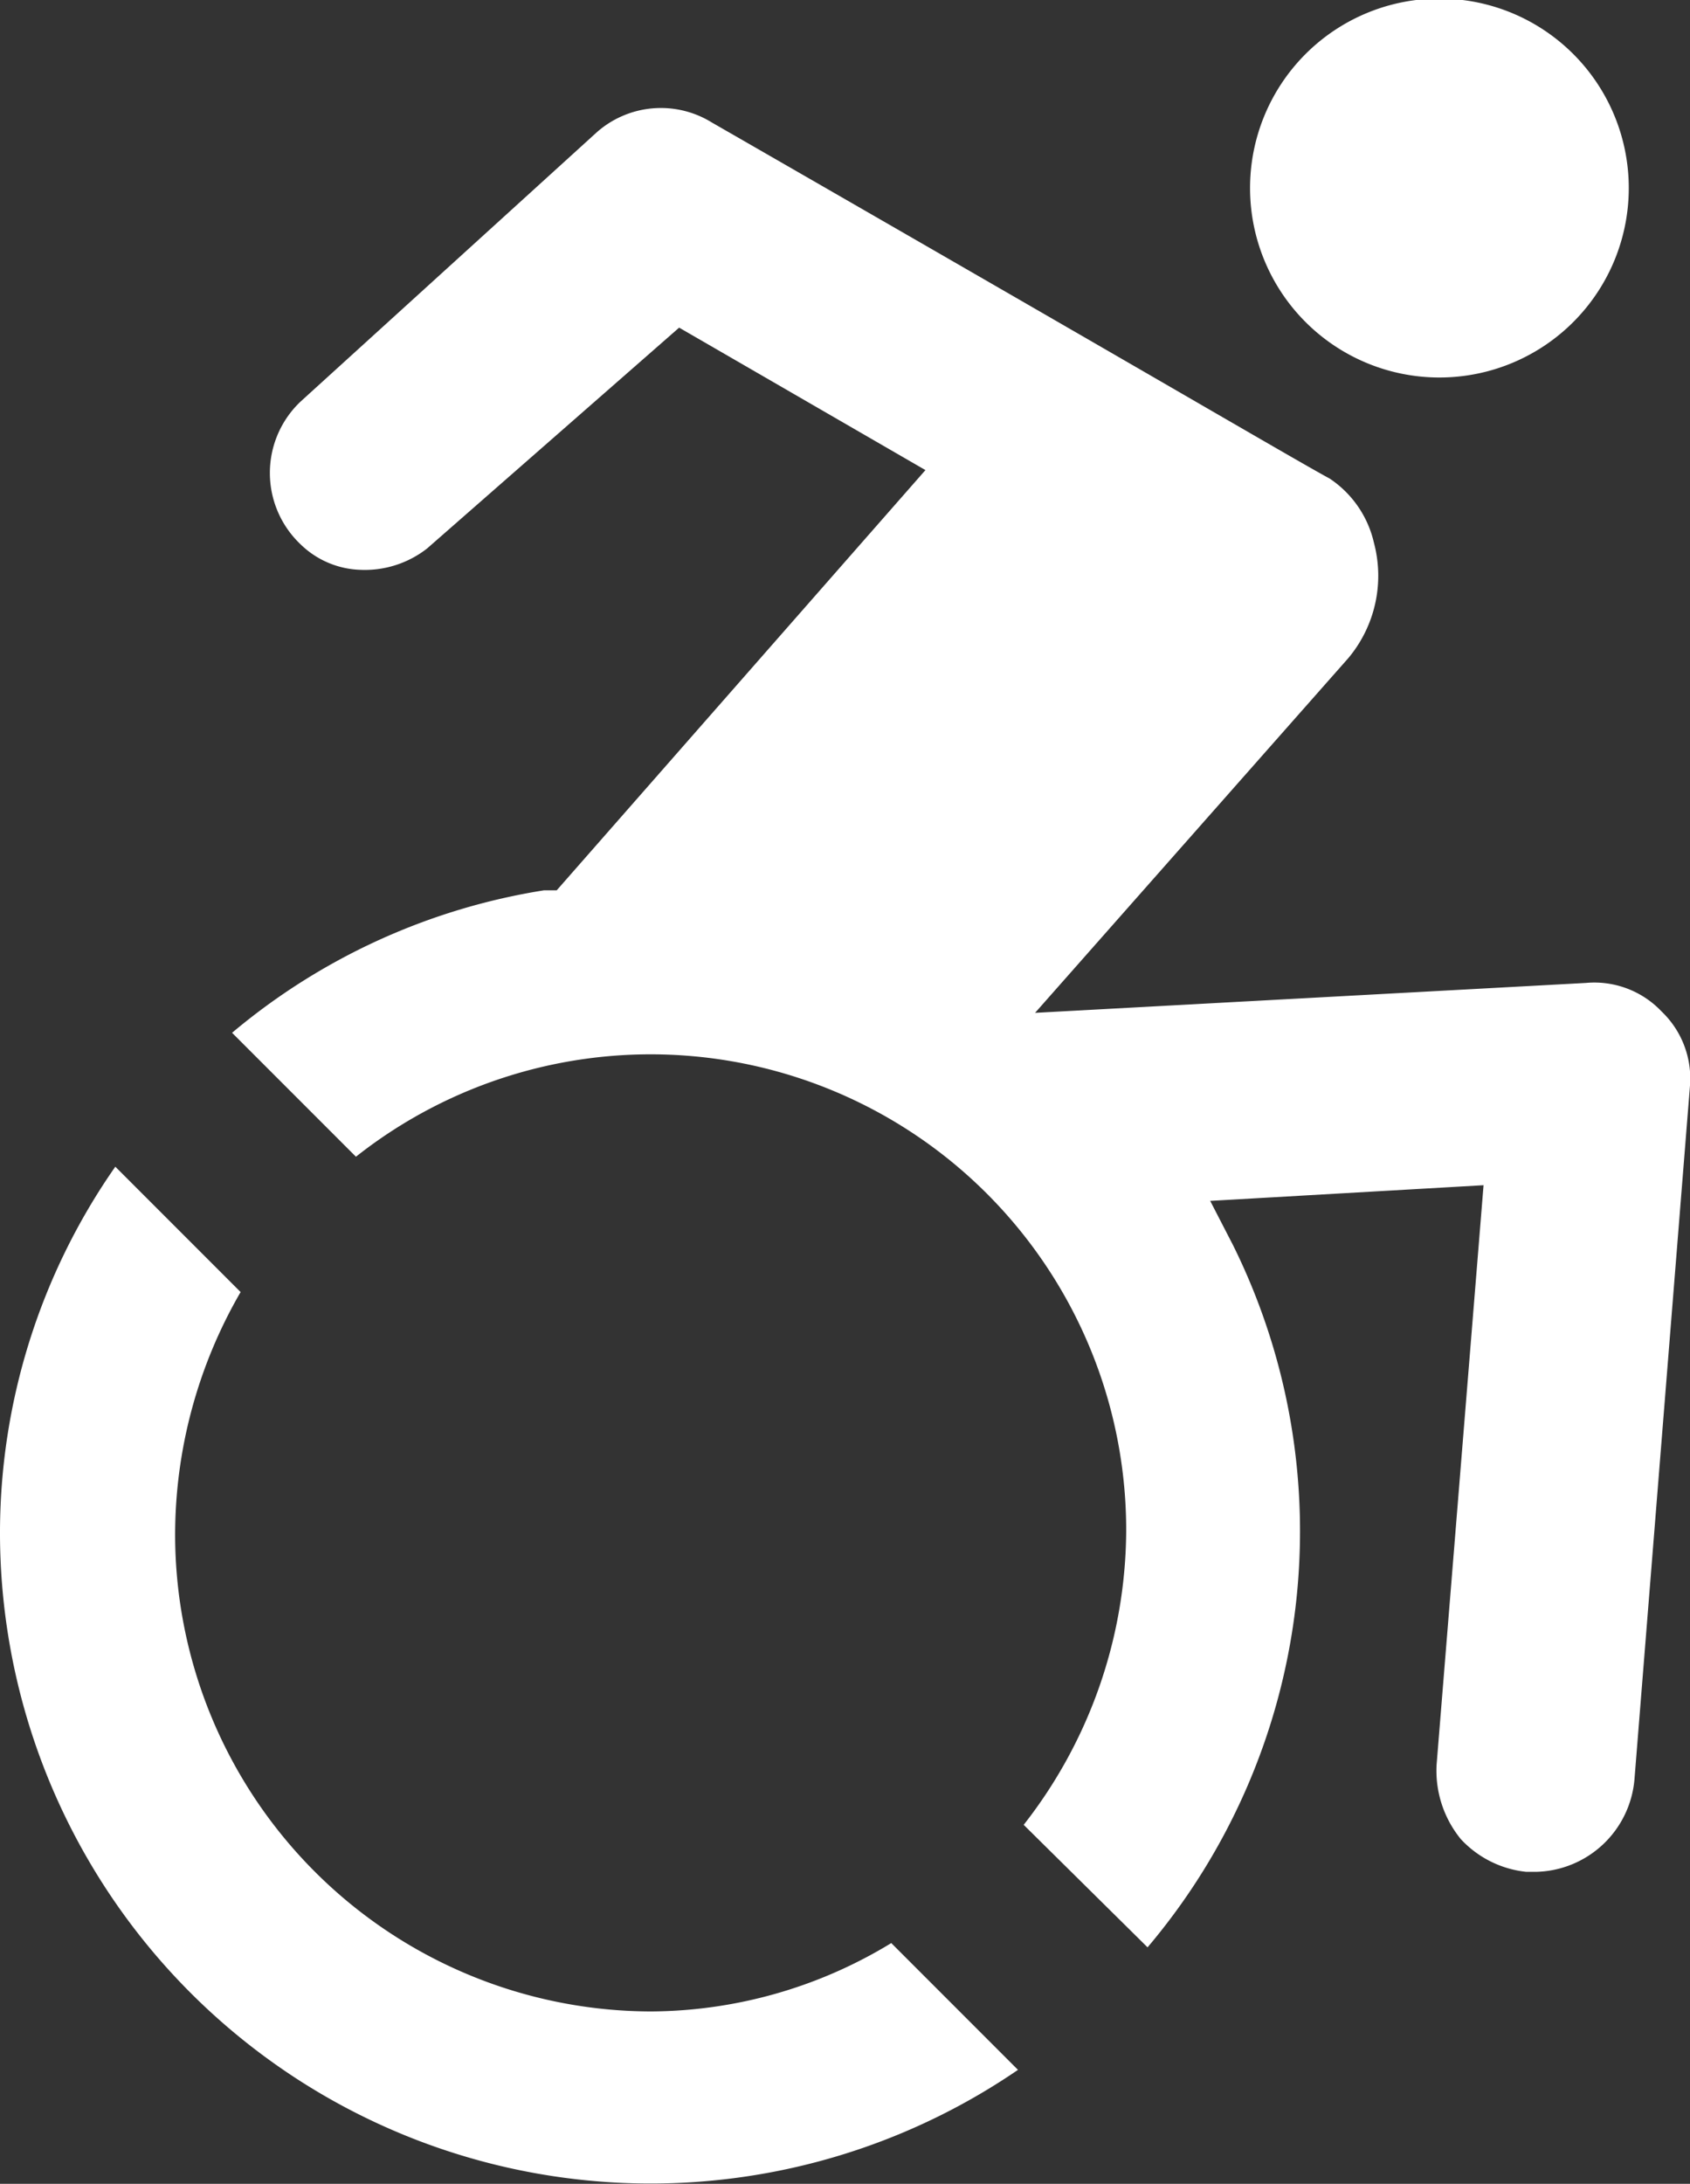
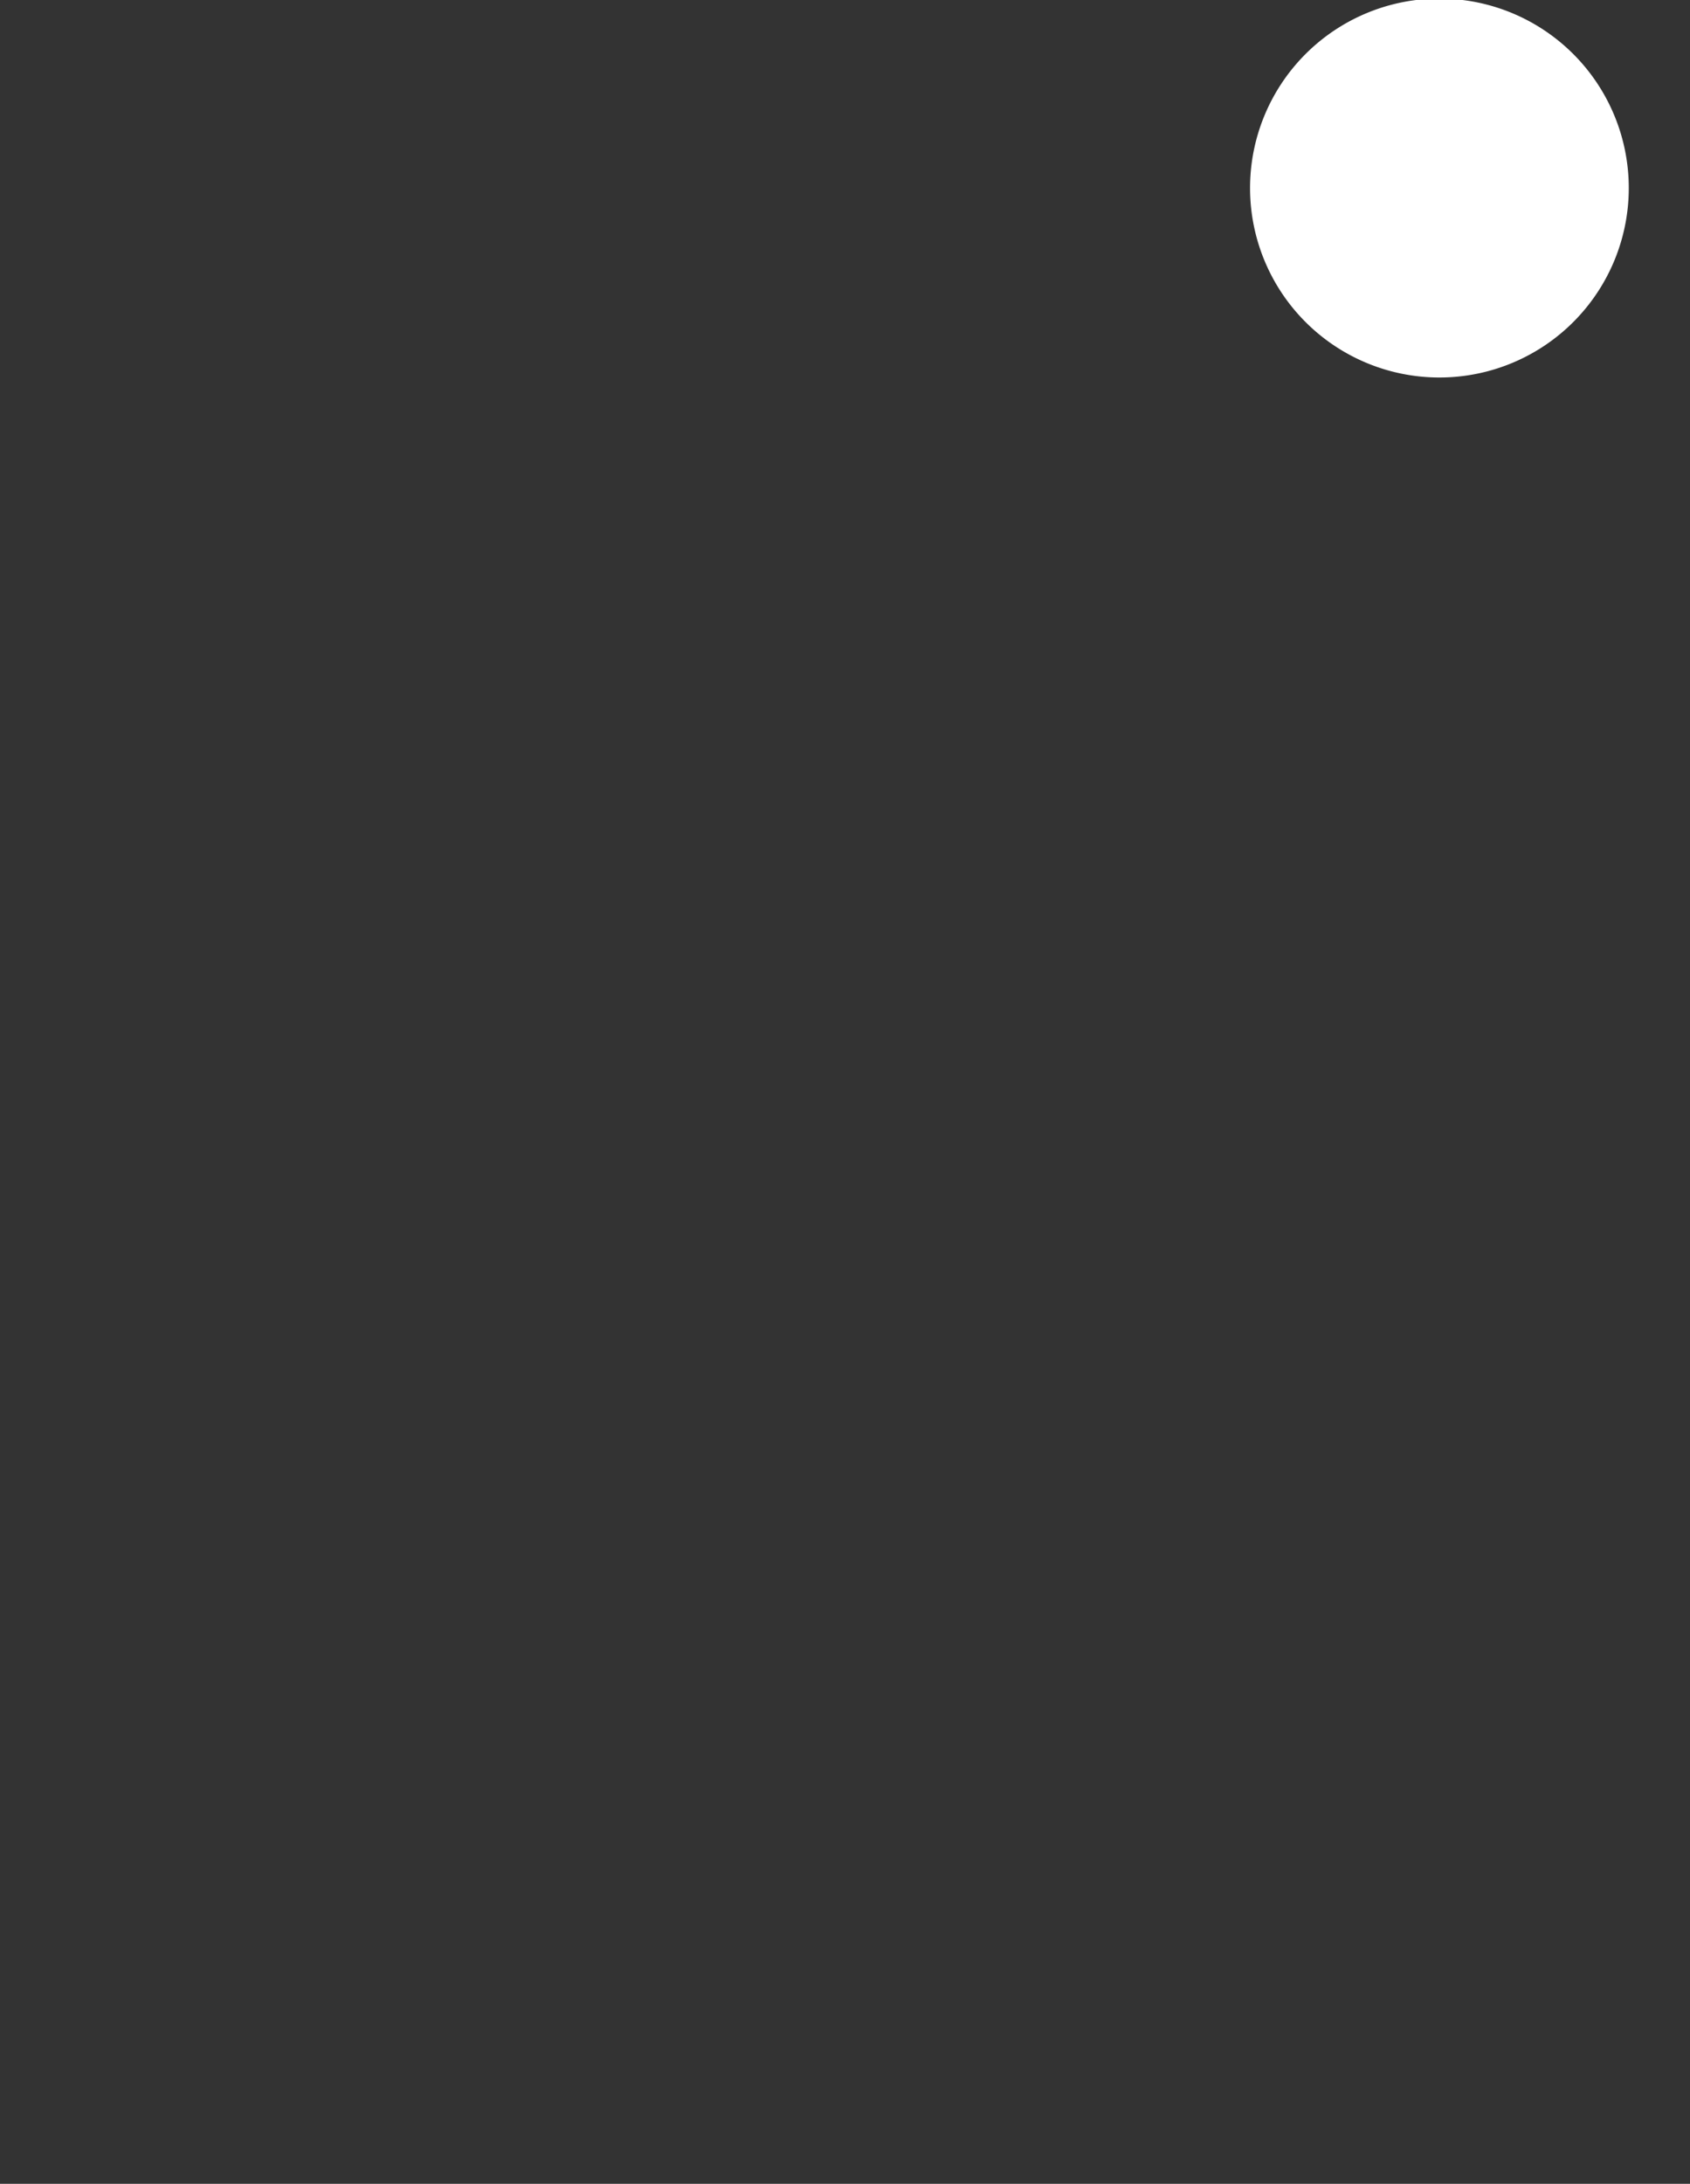
<svg xmlns="http://www.w3.org/2000/svg" id="Layer_1" data-name="Layer 1" viewBox="0 0 11.87 15.33">
  <rect x="0" y="0" width="11.87" height="15.33" fill="#333333" stroke="none" />
  <defs>
    <style>.cls-1{fill:#fff;}</style>
  </defs>
  <path class="cls-1" d="M10.11,2.65A1.33,1.33,0,1,0,8.78,1.33,1.33,1.33,0,0,0,10.11,2.65Z" />
-   <path class="cls-1" d="M11.67,7.1a.65.65,0,0,0-.53-.2l-3.87.21,2.2-2.49a.9.9,0,0,0,.18-.81.74.74,0,0,0-.31-.45h0C9.1,3.23,8.27,2.74,5,.86a.68.68,0,0,0-.81.07L2.11,2.82a.69.69,0,0,0,0,1A.63.63,0,0,0,2.53,4,.71.71,0,0,0,3,3.85L4.77,2.3l1.73,1L3.91,6.25l-.09,0a4.5,4.5,0,0,0-2.19,1l.87.87a3.34,3.34,0,0,1,5.41,2.63,3.37,3.37,0,0,1-.72,2.06l.87.86a4.52,4.52,0,0,0,.6-4.93L8.5,8.43l1.92-.11-.33,4.07a.76.76,0,0,0,.17.52.73.73,0,0,0,.46.23h.07a.71.71,0,0,0,.69-.65l.39-4.87A.65.65,0,0,0,11.67,7.1Z" />
-   <path class="cls-1" d="M4.57,14.12a3.35,3.35,0,0,1-3.34-3.34,3.4,3.4,0,0,1,.46-1.71L.81,8.19A4.49,4.49,0,0,0,0,10.78a4.57,4.57,0,0,0,7.15,3.75l-.89-.89A3.27,3.27,0,0,1,4.57,14.12Z" />
</svg>